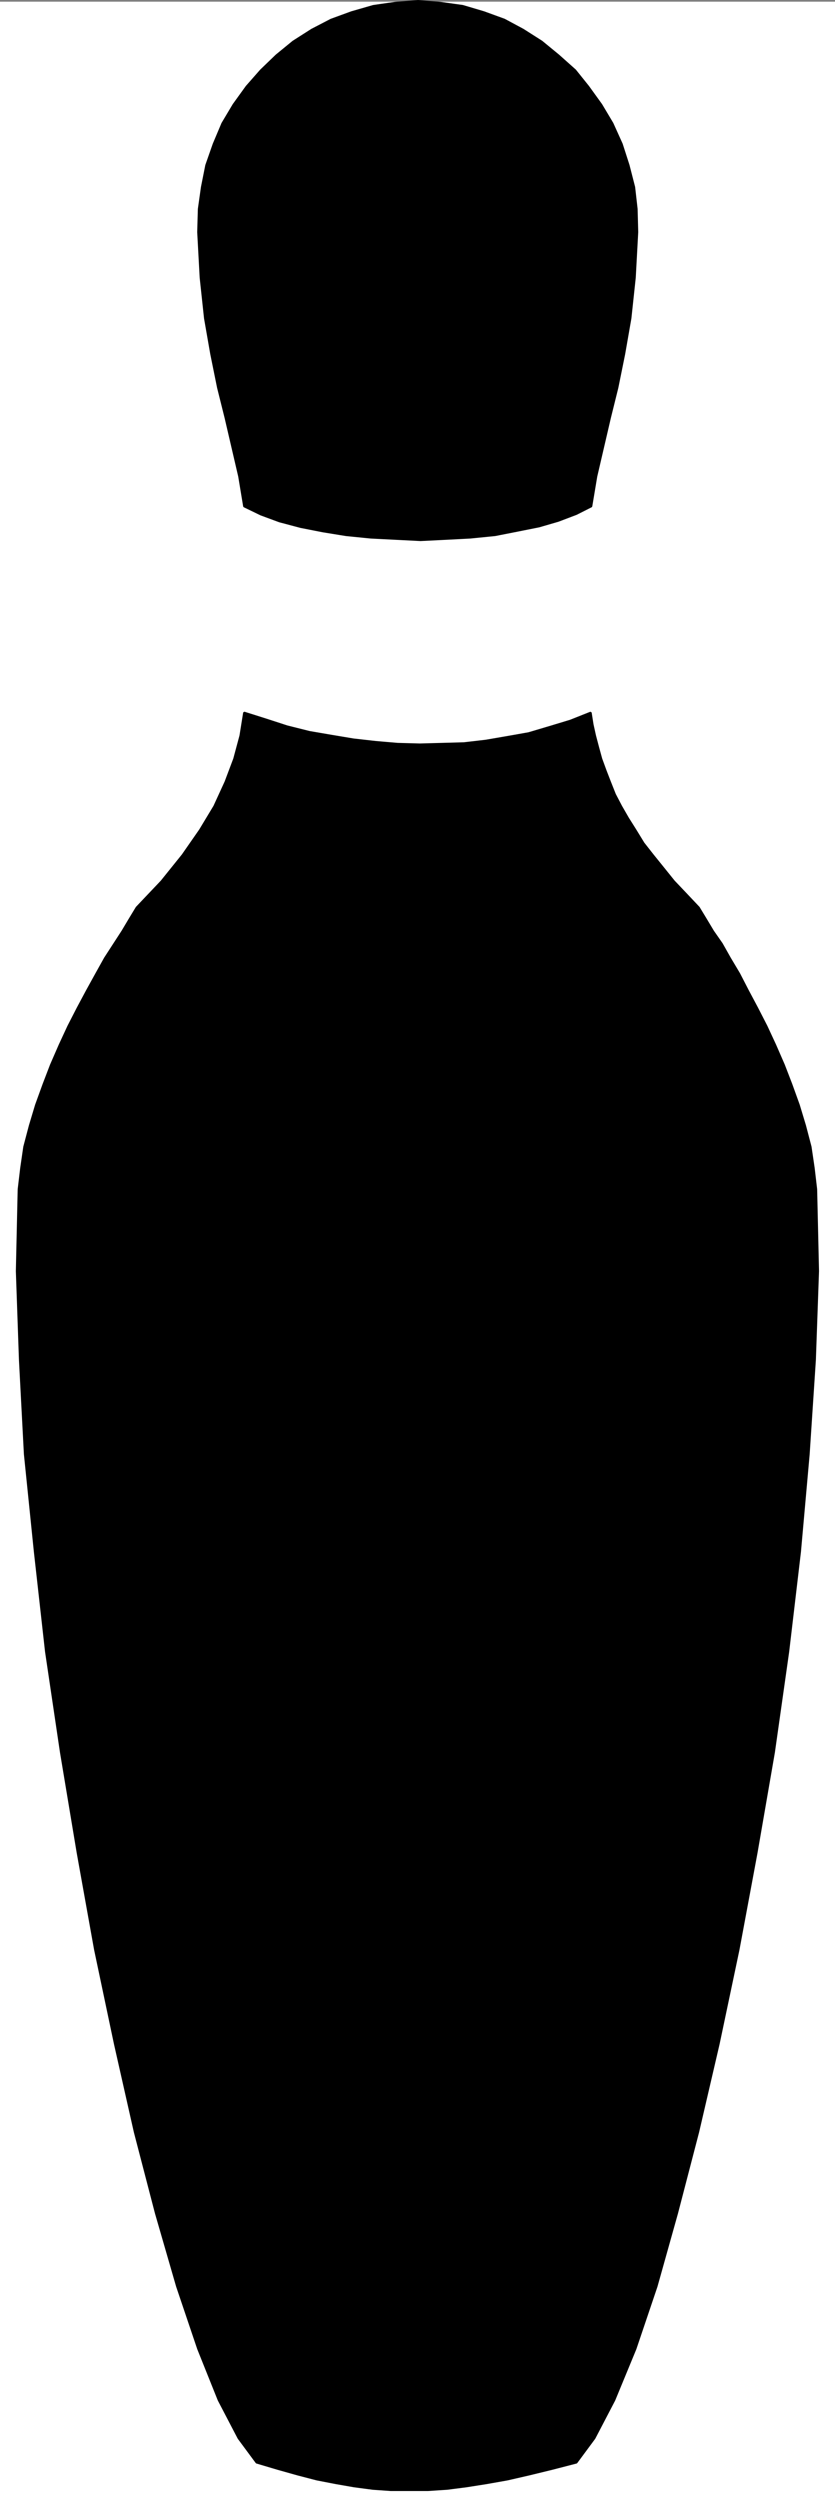
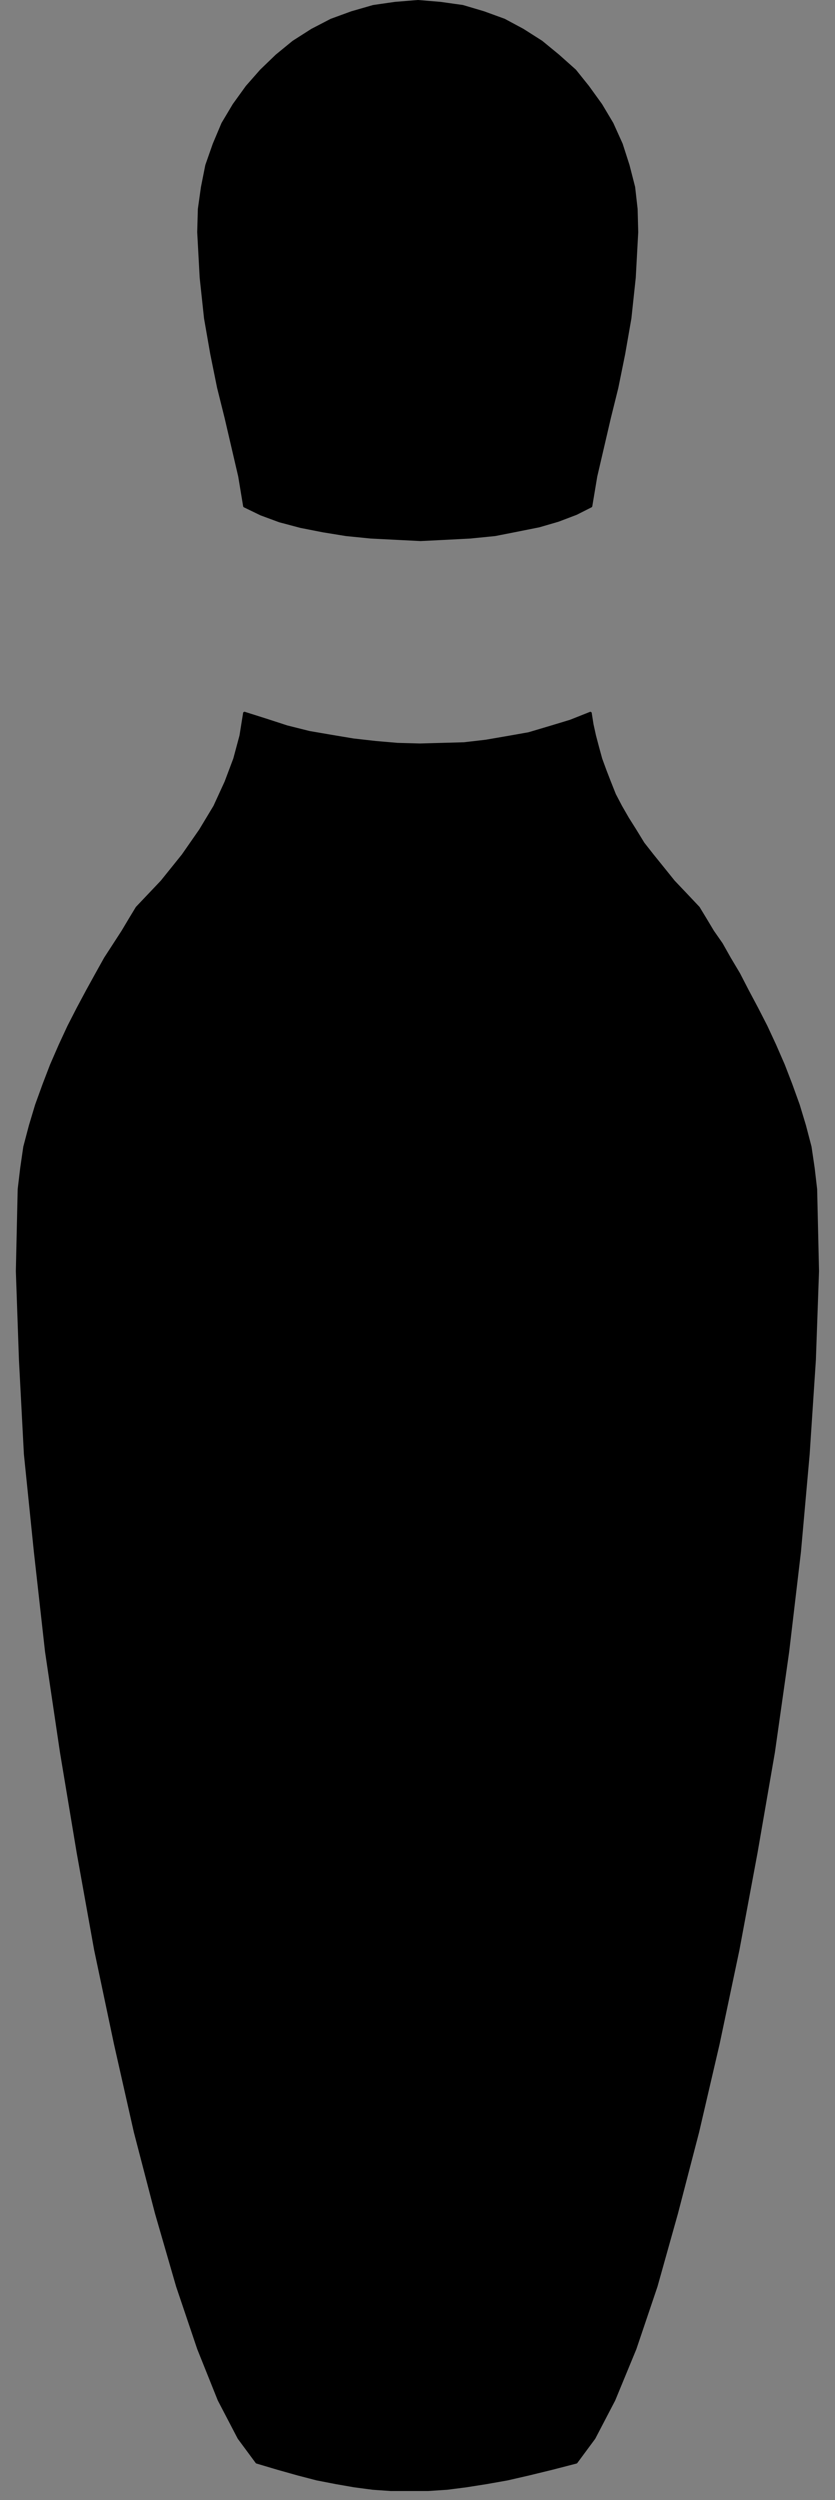
<svg xmlns="http://www.w3.org/2000/svg" width="1000.32" height="2994.261">
  <rect width="100%" height="100%" fill="#808080" stroke="none" />
  <defs>
    <clipPath id="a">
-       <path d="M0 0h1000.32v2993H0Zm0 0" />
-     </clipPath>
+       </clipPath>
    <clipPath id="b">
-       <path d="M0 0h1000.32v2992.184H0Zm0 0" />
-     </clipPath>
+       </clipPath>
  </defs>
  <g clip-path="url(#a)" transform="translate(0 2.077)">
-     <path fill="#fff" d="M0 2992.184h1000.113V-.961H0Zm0 0" />
-   </g>
+     </g>
  <g clip-path="url(#b)" transform="translate(0 2.077)">
    <path fill="#fff" fill-rule="evenodd" stroke="#fff" stroke-linecap="square" stroke-linejoin="bevel" stroke-miterlimit="10" stroke-width=".729" d="M0 2992.184h1000.113V-.961H0Zm0 0" />
  </g>
  <path fill-rule="evenodd" stroke="#000" stroke-linecap="square" stroke-linejoin="bevel" stroke-miterlimit="10" stroke-width=".729" d="m307.34 2949.35-21.57-29.175-23.813-45.637-24.59-61.375-25.27-74.816-25.32-87.527-25.32-97.325-23.809-105.5-23.808-112.953L93 2219.015l-20.059-120.457-17.87-120.453-13.391-119.727-11.93-116.758-5.941-113.003-3.7-106.231 2.188-98.055 3.023-25.422 3.7-25.425 6.722-25.477 7.399-24.644 8.96-24.696 8.907-23.234 10.422-23.914 10.418-22.457L93 1207.335l11.2-20.941 11.148-20.215 10.422-18.707 11.148-17.191 9.691-14.954 8.91-14.953 8.18-13.492 29.801-31.418 25.27-31.414 20.84-29.957 17.14-28.45 13.387-29.175 10.422-27.664 7.449-27.719 4.43-27.664 26.05 8.23 25.32 8.235 26.778 6.719 26.05 4.48 26.782 4.48 26.777 3.024 26.051 2.238 26.781.73 26.778-.73 26.05-.726 26.051-3.024 26.047-4.48 25.324-4.48 25.266-7.504 24.594-7.45 24.539-9.742 2.238 14.223 2.969 13.441 3.754 14.223 3.699 13.496 5.207 14.223 5.21 13.441 5.942 14.953 7.45 14.223 8.18 14.222 8.96 14.227 9.637 15.734 11.152 14.223 12.66 15.68 12.66 15.734 14.899 15.684 14.852 15.734 8.18 13.492 8.96 14.953 10.418 14.954 9.692 17.19 11.148 18.708 10.422 20.215 11.148 20.941 11.149 21.727 10.422 22.457 10.418 23.914 8.96 23.234 8.91 24.696 7.45 24.644 6.672 25.477 3.75 25.425 2.968 25.422 2.243 98.055-3.754 106.23-7.45 113.004-10.421 116.758-14.117 119.727-17.09 120.453-20.84 120.457-21.621 116.027-23.809 112.953-24.539 105.5-25.32 97.325-24.54 87.527-25.269 74.816-25.32 61.375-23.809 45.637-21.57 29.176-29.02 7.504-27.562 6.722-26.05 5.989-25.267 4.48-23.812 3.754-23.078 2.969-23.082 1.512h-44.649l-21.57-1.512-22.351-2.969-21.567-3.754-23.082-4.48-23.027-5.989-23.864-6.722zm0 0" />
  <path fill="none" stroke="#000" stroke-linecap="square" stroke-linejoin="bevel" stroke-miterlimit="10" stroke-width="2.24" d="m307.34 2949.35-21.57-29.175-23.813-45.637-24.59-61.375-25.27-74.816-25.32-87.527-25.32-97.325-23.809-105.5-23.808-112.953L93 2219.015l-20.059-120.457-17.87-120.453-13.391-119.727-11.93-116.758-5.941-113.003-3.7-106.231 2.188-98.055 3.023-25.422 3.7-25.425 6.722-25.477 7.399-24.644 8.96-24.696 8.907-23.234 10.422-23.914 10.418-22.457L93 1207.335l11.2-20.941 11.148-20.215 10.422-18.707 11.148-17.191 9.691-14.954 8.91-14.953 8.18-13.492 29.801-31.418 25.27-31.414 20.84-29.957 17.14-28.45 13.387-29.175 10.422-27.664 7.449-27.719 4.43-27.664 26.05 8.23 25.32 8.235 26.778 6.719 26.05 4.48 26.782 4.48 26.777 3.024 26.051 2.238 26.781.73 26.778-.73 26.05-.726 26.051-3.024 26.047-4.48 25.324-4.48 25.266-7.504 24.594-7.45 24.539-9.742 2.238 14.223 2.969 13.441 3.754 14.223 3.699 13.496 5.207 14.223 5.21 13.441 5.942 14.953 7.45 14.223 8.18 14.222 8.96 14.227 9.637 15.734 11.152 14.223 12.66 15.68 12.66 15.734 14.899 15.684 14.852 15.734 8.18 13.492 8.96 14.953 10.418 14.954 9.692 17.19 11.148 18.708 10.422 20.215 11.148 20.941 11.149 21.727 10.422 22.457 10.418 23.914 8.96 23.234 8.91 24.696 7.45 24.644 6.672 25.477 3.75 25.425 2.968 25.422 2.243 98.055-3.754 106.23-7.45 113.004-10.421 116.758-14.117 119.727-17.09 120.453-20.84 120.457-21.621 116.027-23.809 112.953-24.539 105.5-25.32 97.325-24.54 87.527-25.269 74.816-25.32 61.375-23.809 45.637-21.57 29.176-29.02 7.504-27.562 6.722-26.05 5.989-25.267 4.48-23.812 3.754-23.078 2.969-23.082 1.512h-44.649l-21.57-1.512-22.351-2.969-21.567-3.754-23.082-4.48-23.027-5.989-23.864-6.722zm0 0" />
  <path fill-rule="evenodd" stroke="#000" stroke-linecap="square" stroke-linejoin="bevel" stroke-miterlimit="10" stroke-width=".729" d="M500.785 1.116 473.277 3.36l-26.05 3.75-26.051 7.504-24.54 8.96-23.077 11.98-22.301 14.228-20.11 16.46-18.601 17.922-17.14 19.489-15.63 21.671-13.39 22.458-10.418 24.695-8.91 25.422-5.211 26.207-3.7 26.207-.78 27.664 2.968 54.652 5.21 48.61 7.45 42.671 8.18 40.38 8.96 35.945 16.36 70.336 5.942 35.898 20.109 9.742 22.3 8.23 25.321 6.723 26.777 5.262 27.563 4.48 29.75 2.97 29.746 1.511 29.805 1.512 30.476-1.512 29.02-1.512 29.8-2.969 26.782-5.261 26.05-5.211 23.028-6.719 21.62-8.234 17.817-9.012 5.993-35.898 16.359-70.336 8.91-35.946 8.18-40.379 7.449-42.671 5.21-48.61 2.97-54.652-.73-27.664-2.97-26.207-6.718-26.207-8.18-25.422-11.152-24.696-13.387-22.457-15.633-21.671-15.629-19.489-20.11-17.922-20.058-16.46-22.351-14.227-22.301-11.98-24.59-8.961-25.27-7.504-26.777-3.75Zm0 0" />
  <path fill="none" stroke="#000" stroke-linecap="square" stroke-linejoin="bevel" stroke-miterlimit="10" stroke-width="2.24" d="M500.785 1.116 473.277 3.36l-26.05 3.75-26.051 7.504-24.54 8.96-23.077 11.98-22.301 14.228-20.11 16.46-18.601 17.922-17.14 19.489-15.63 21.671-13.39 22.458-10.418 24.695-8.91 25.422-5.211 26.207-3.7 26.207-.78 27.664 2.968 54.652 5.21 48.61 7.45 42.671 8.18 40.38 8.96 35.945 16.36 70.336 5.942 35.898 20.109 9.742 22.3 8.23 25.321 6.723 26.777 5.262 27.563 4.48 29.75 2.97 29.746 1.511 29.805 1.512 30.476-1.512 29.02-1.512 29.8-2.969 26.782-5.261 26.05-5.211 23.028-6.719 21.62-8.234 17.817-9.012 5.993-35.898 16.359-70.336 8.91-35.946 8.18-40.379 7.449-42.671 5.21-48.61 2.97-54.652-.73-27.664-2.97-26.207-6.718-26.207-8.18-25.422-11.152-24.696-13.387-22.457-15.633-21.671-15.629-19.489-20.11-17.922-20.058-16.46-22.351-14.227-22.301-11.98-24.59-8.961-25.27-7.504-26.777-3.75Zm0 0" />
</svg>